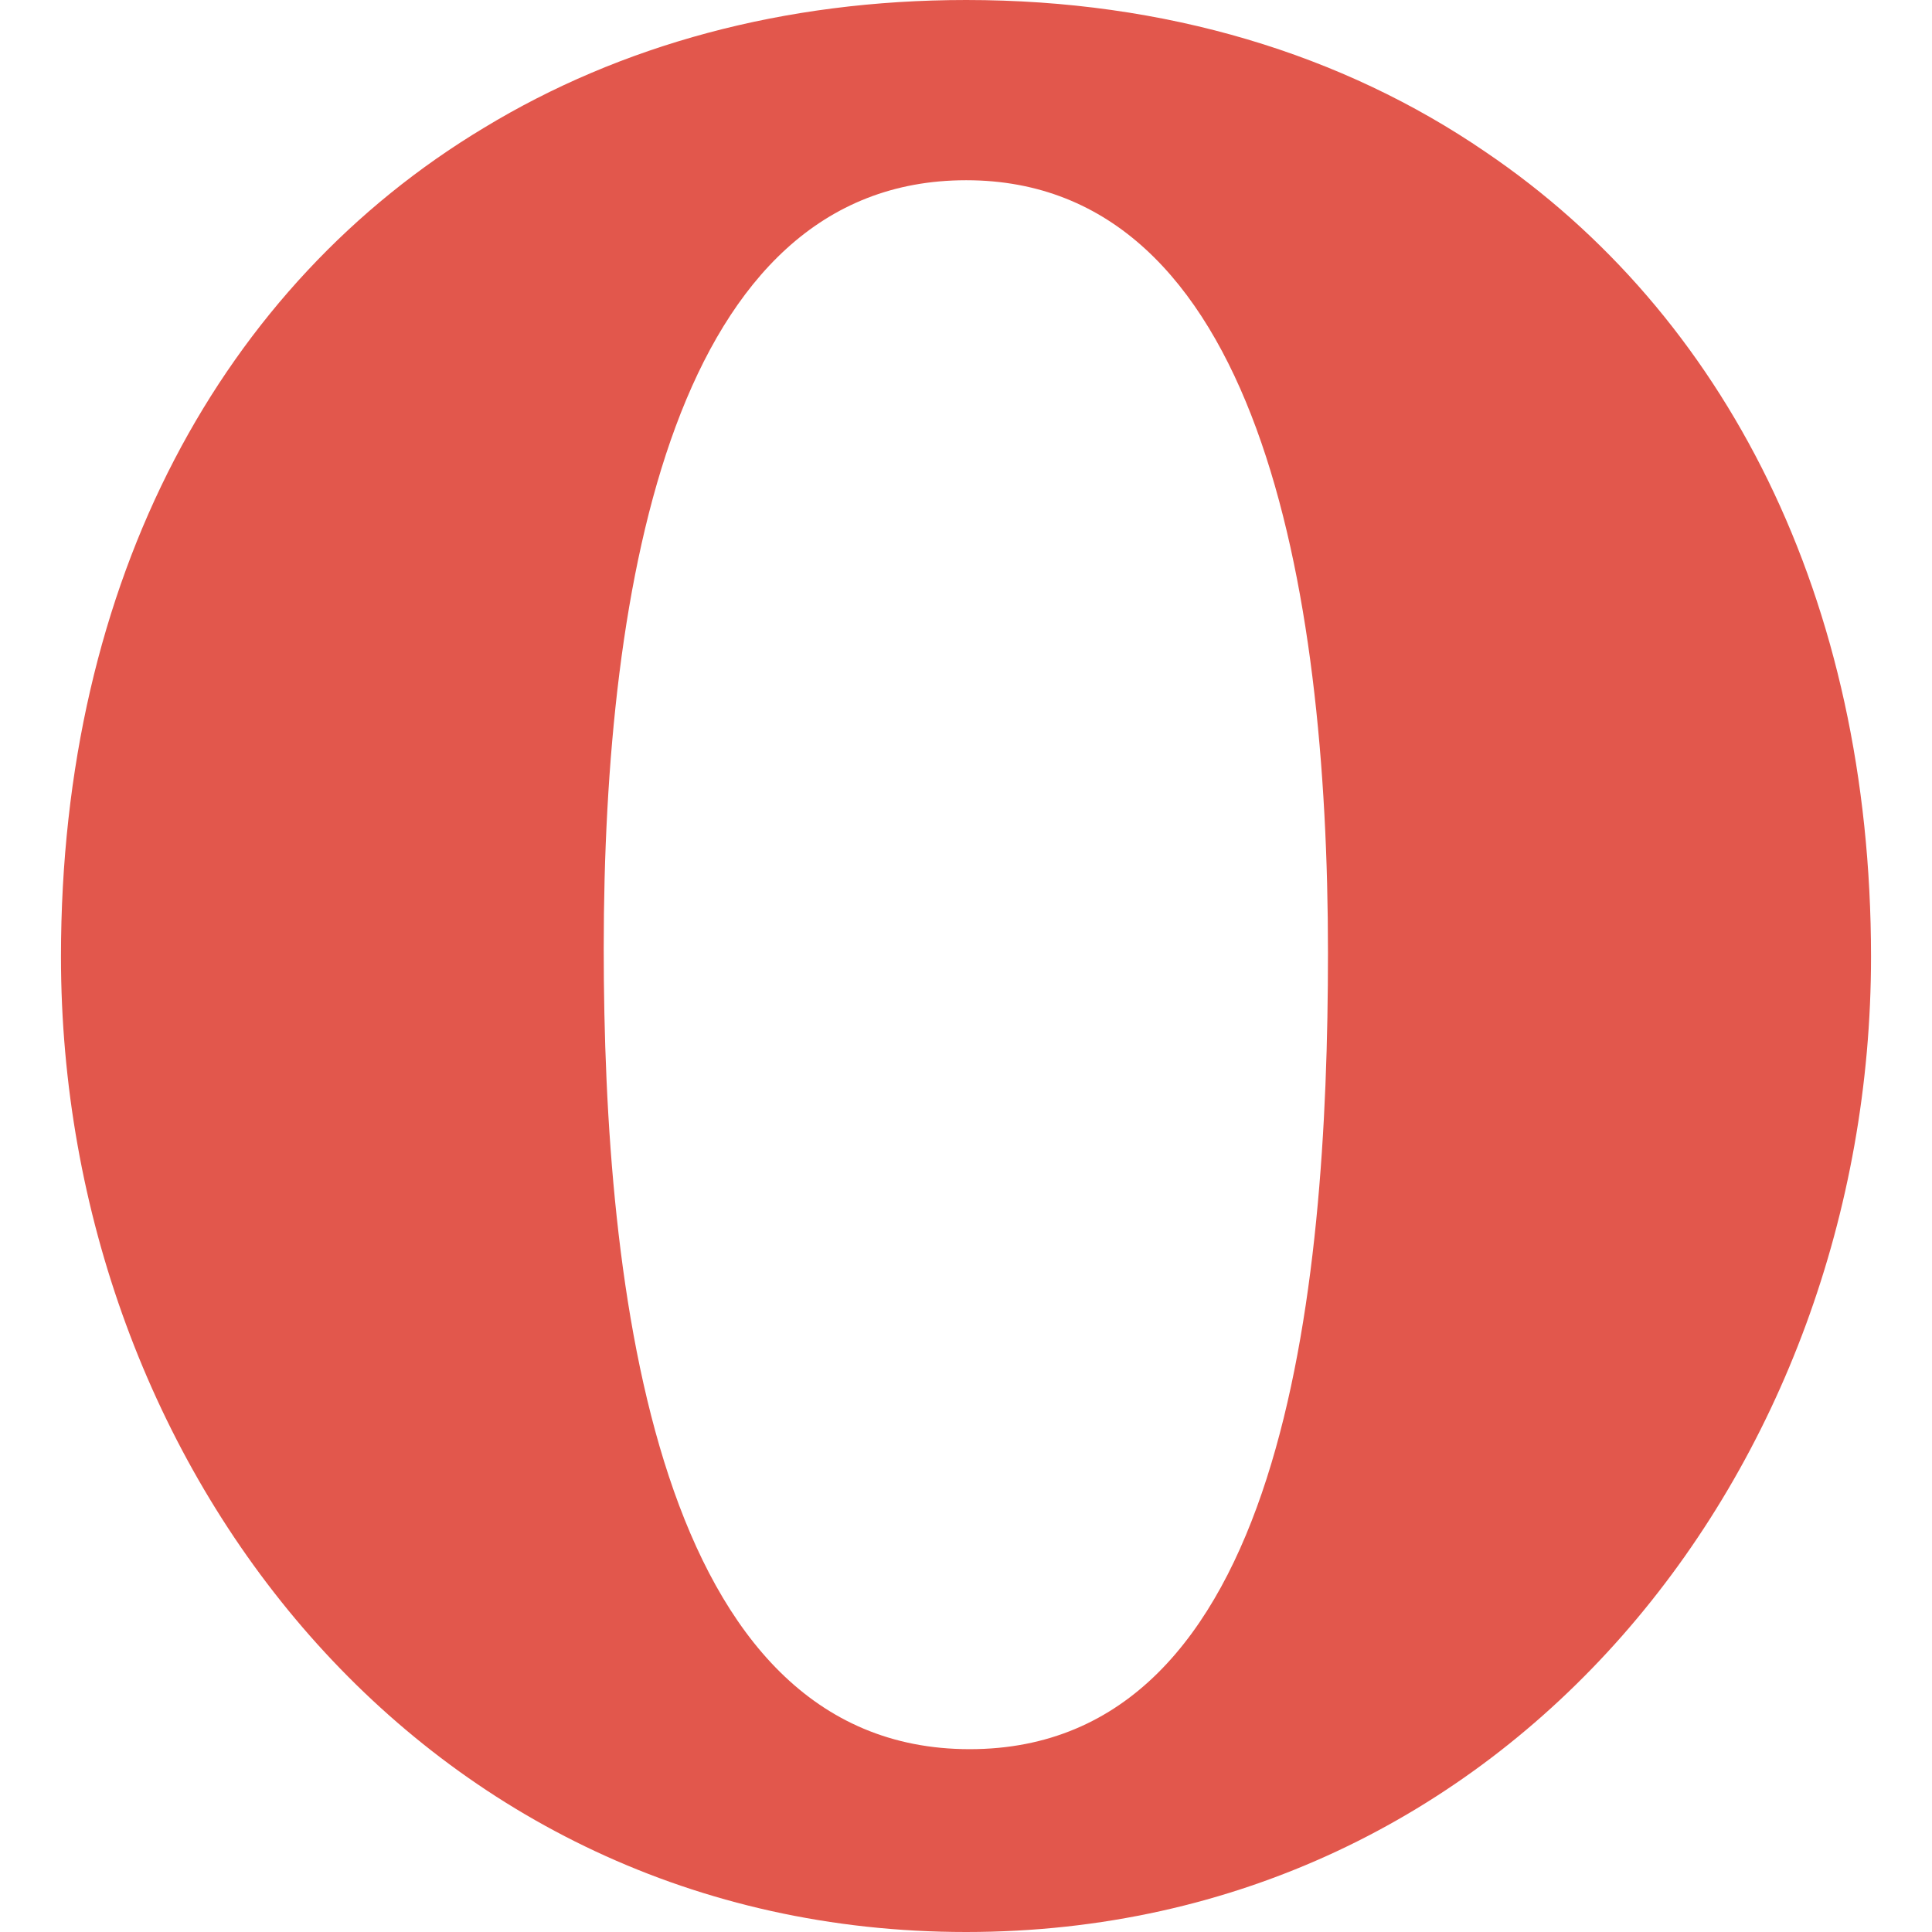
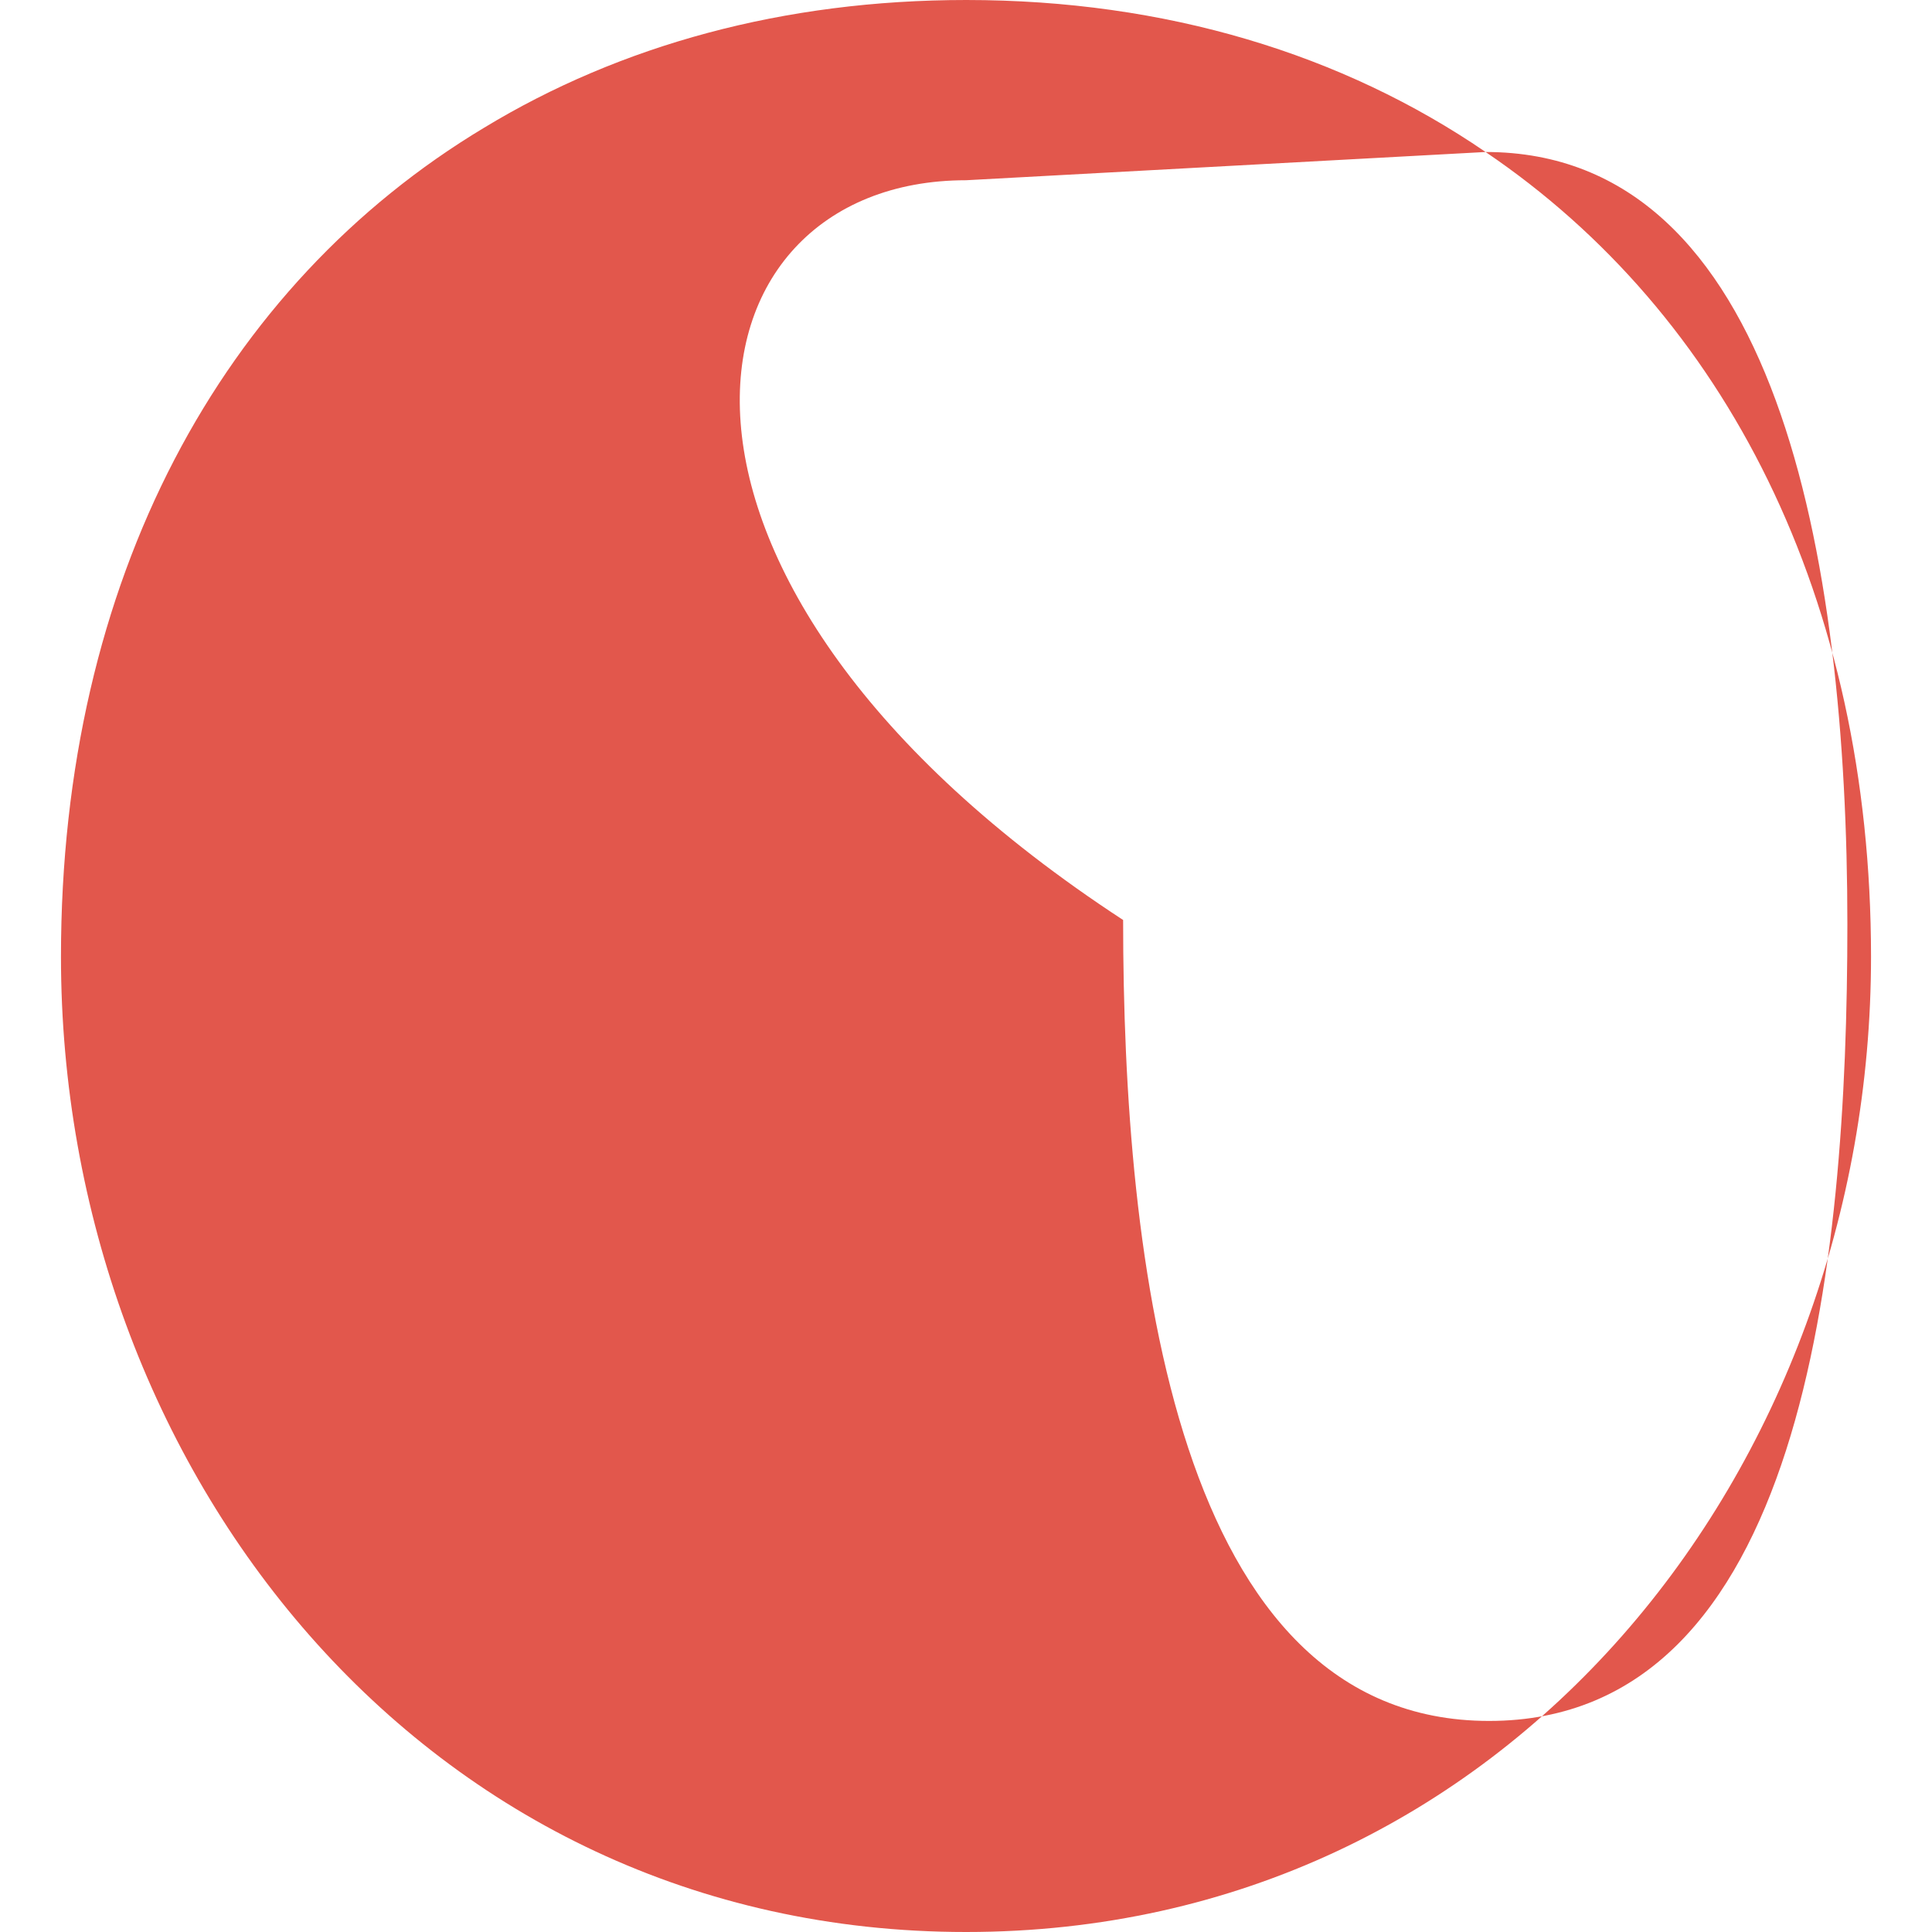
<svg xmlns="http://www.w3.org/2000/svg" height="800px" width="800px" version="1.1" id="Layer_1" viewBox="0 0 291.492 291.492" xml:space="preserve">
  <g>
-     <path style="fill:#E2574C;" d="M224.138,22.932C202.571,8.166,175.879,0,145.782,0c-27.53,0-52.201,6.81-72.73,19.263   C33.534,42.997,9.199,87.423,9.199,144.349c0,76.999,54.613,147.143,136.556,147.143c81.933,0,136.538-70.126,136.538-147.143   C282.284,90.227,260.289,47.403,224.138,22.932z M145.773,27.193c43.953,0,54.586,61.068,54.586,116.537   c0,51.4-6.664,120.178-54.058,120.178s-55.214-69.452-55.214-120.843C91.096,87.596,101.811,27.193,145.773,27.193z" />
+     <path style="fill:#E2574C;" d="M224.138,22.932C202.571,8.166,175.879,0,145.782,0c-27.53,0-52.201,6.81-72.73,19.263   C33.534,42.997,9.199,87.423,9.199,144.349c0,76.999,54.613,147.143,136.556,147.143c81.933,0,136.538-70.126,136.538-147.143   C282.284,90.227,260.289,47.403,224.138,22.932z c43.953,0,54.586,61.068,54.586,116.537   c0,51.4-6.664,120.178-54.058,120.178s-55.214-69.452-55.214-120.843C91.096,87.596,101.811,27.193,145.773,27.193z" />
  </g>
</svg>